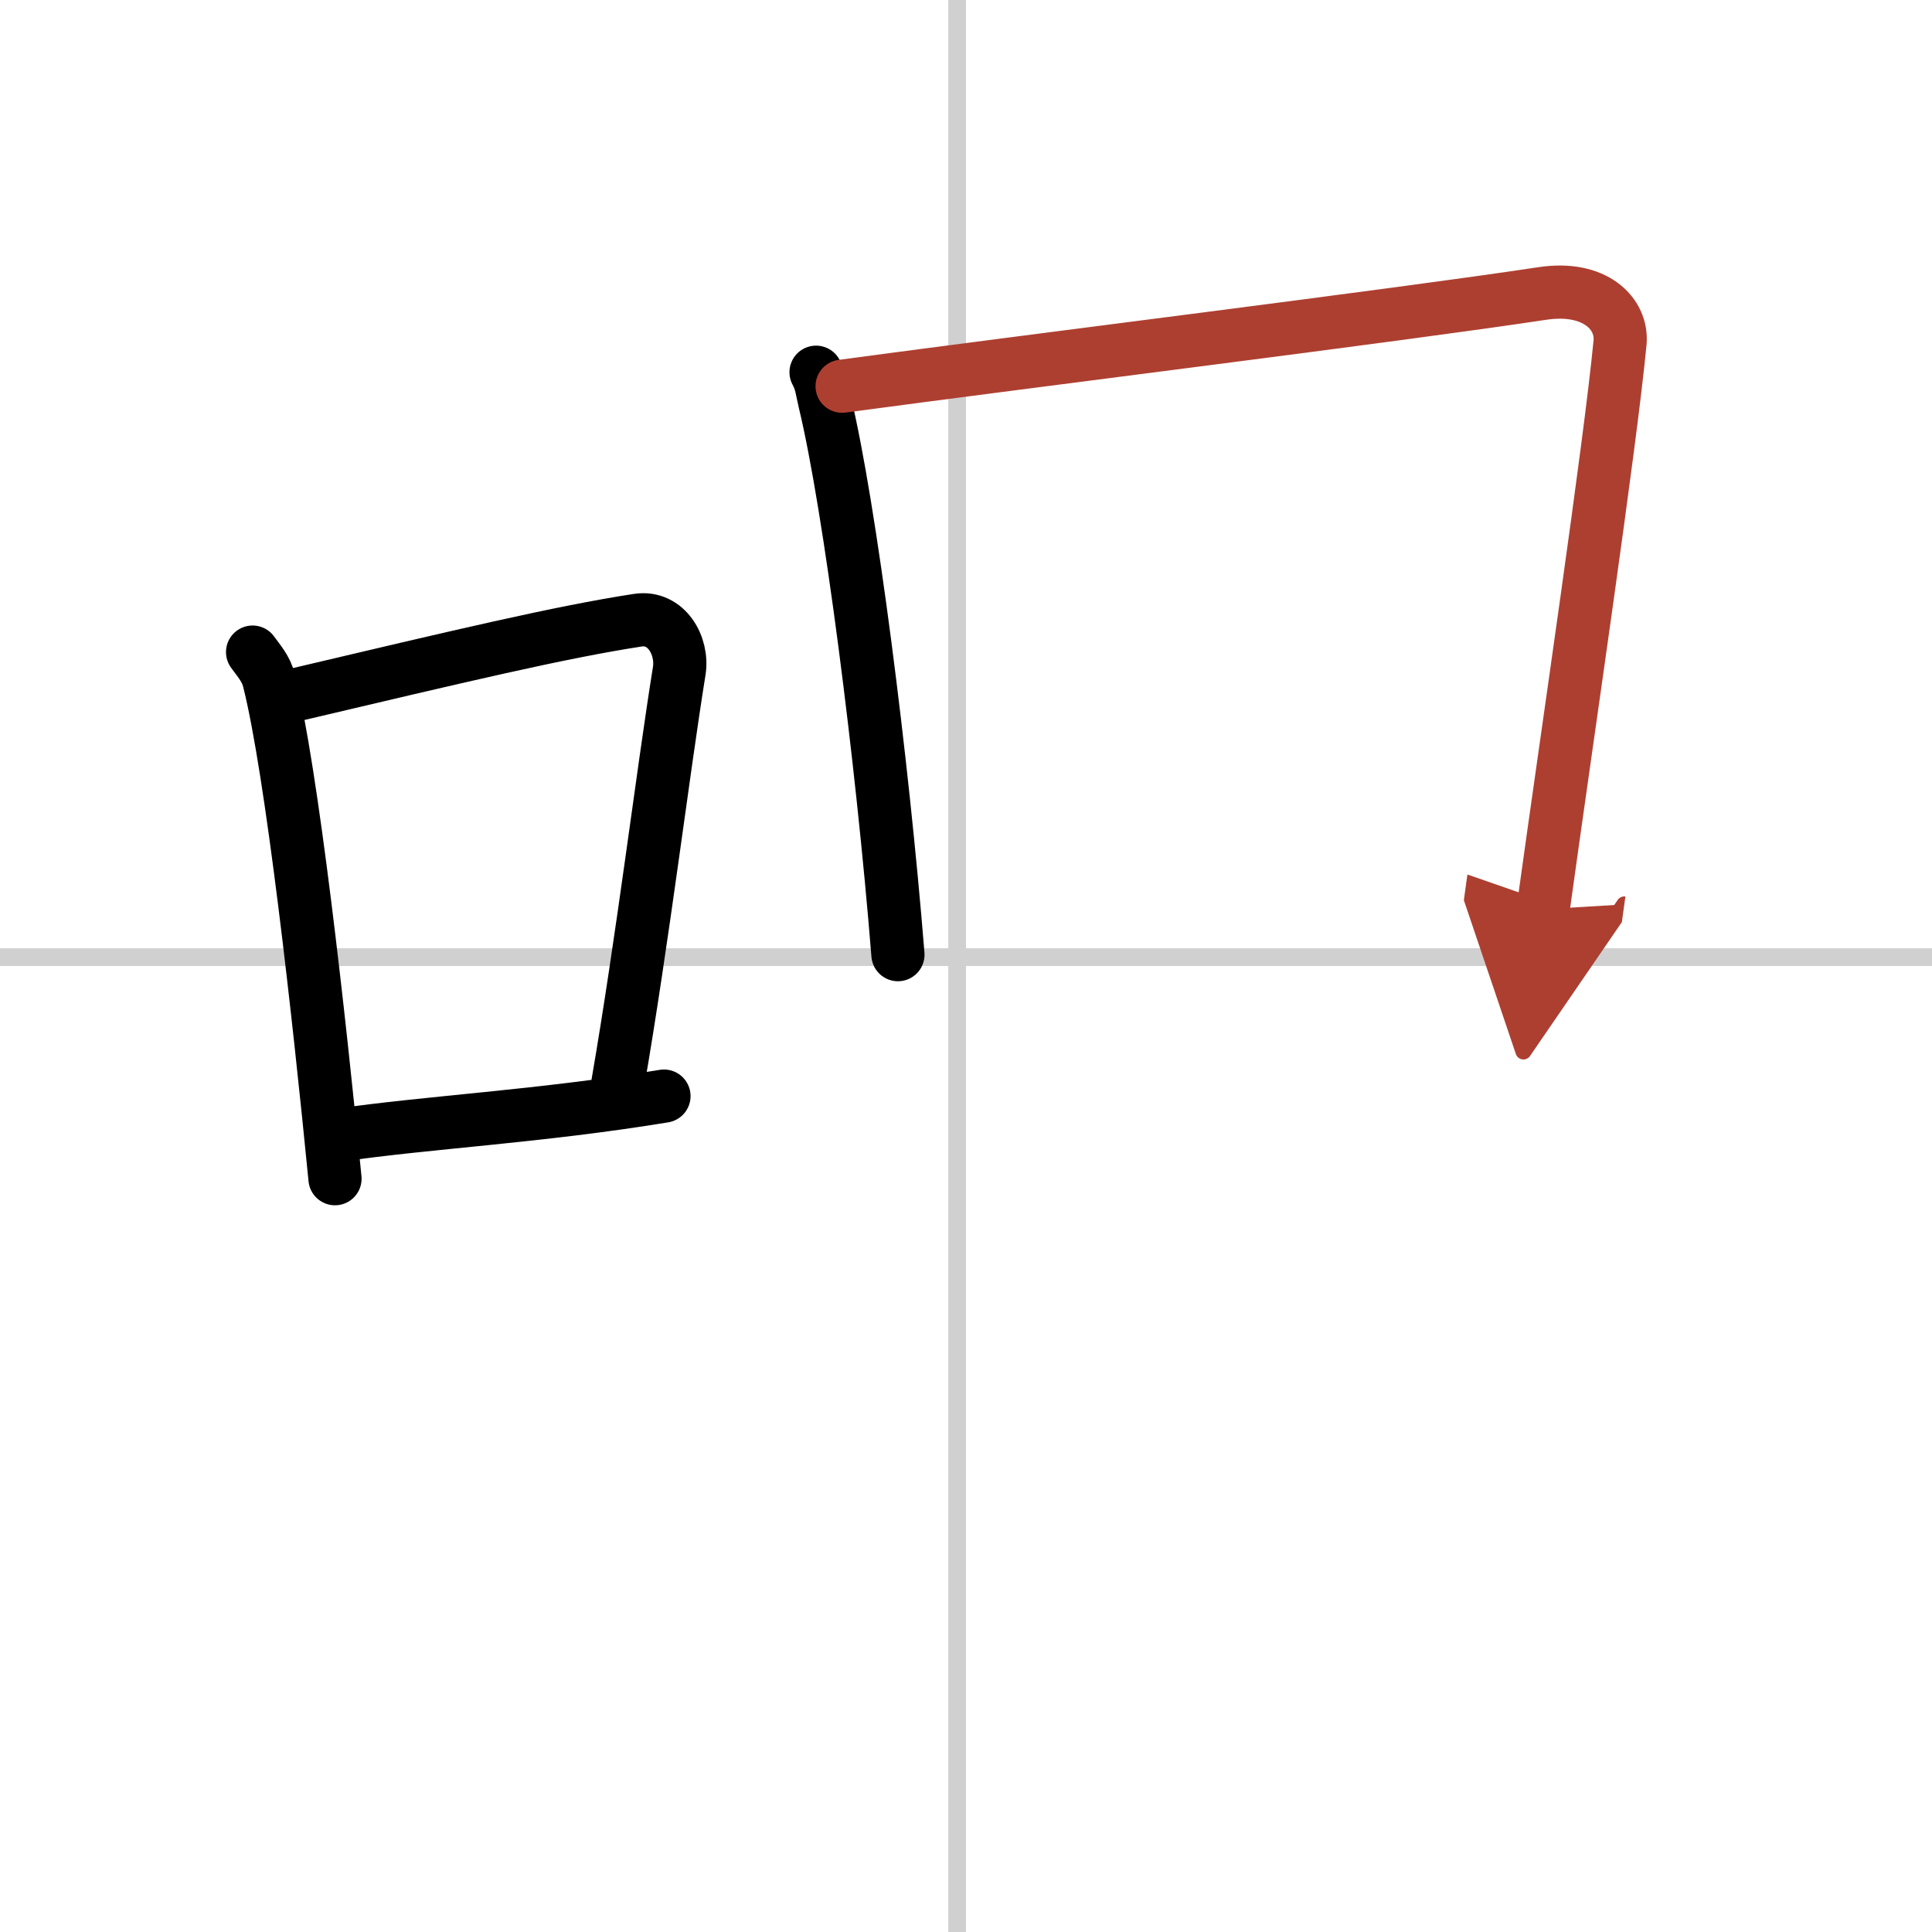
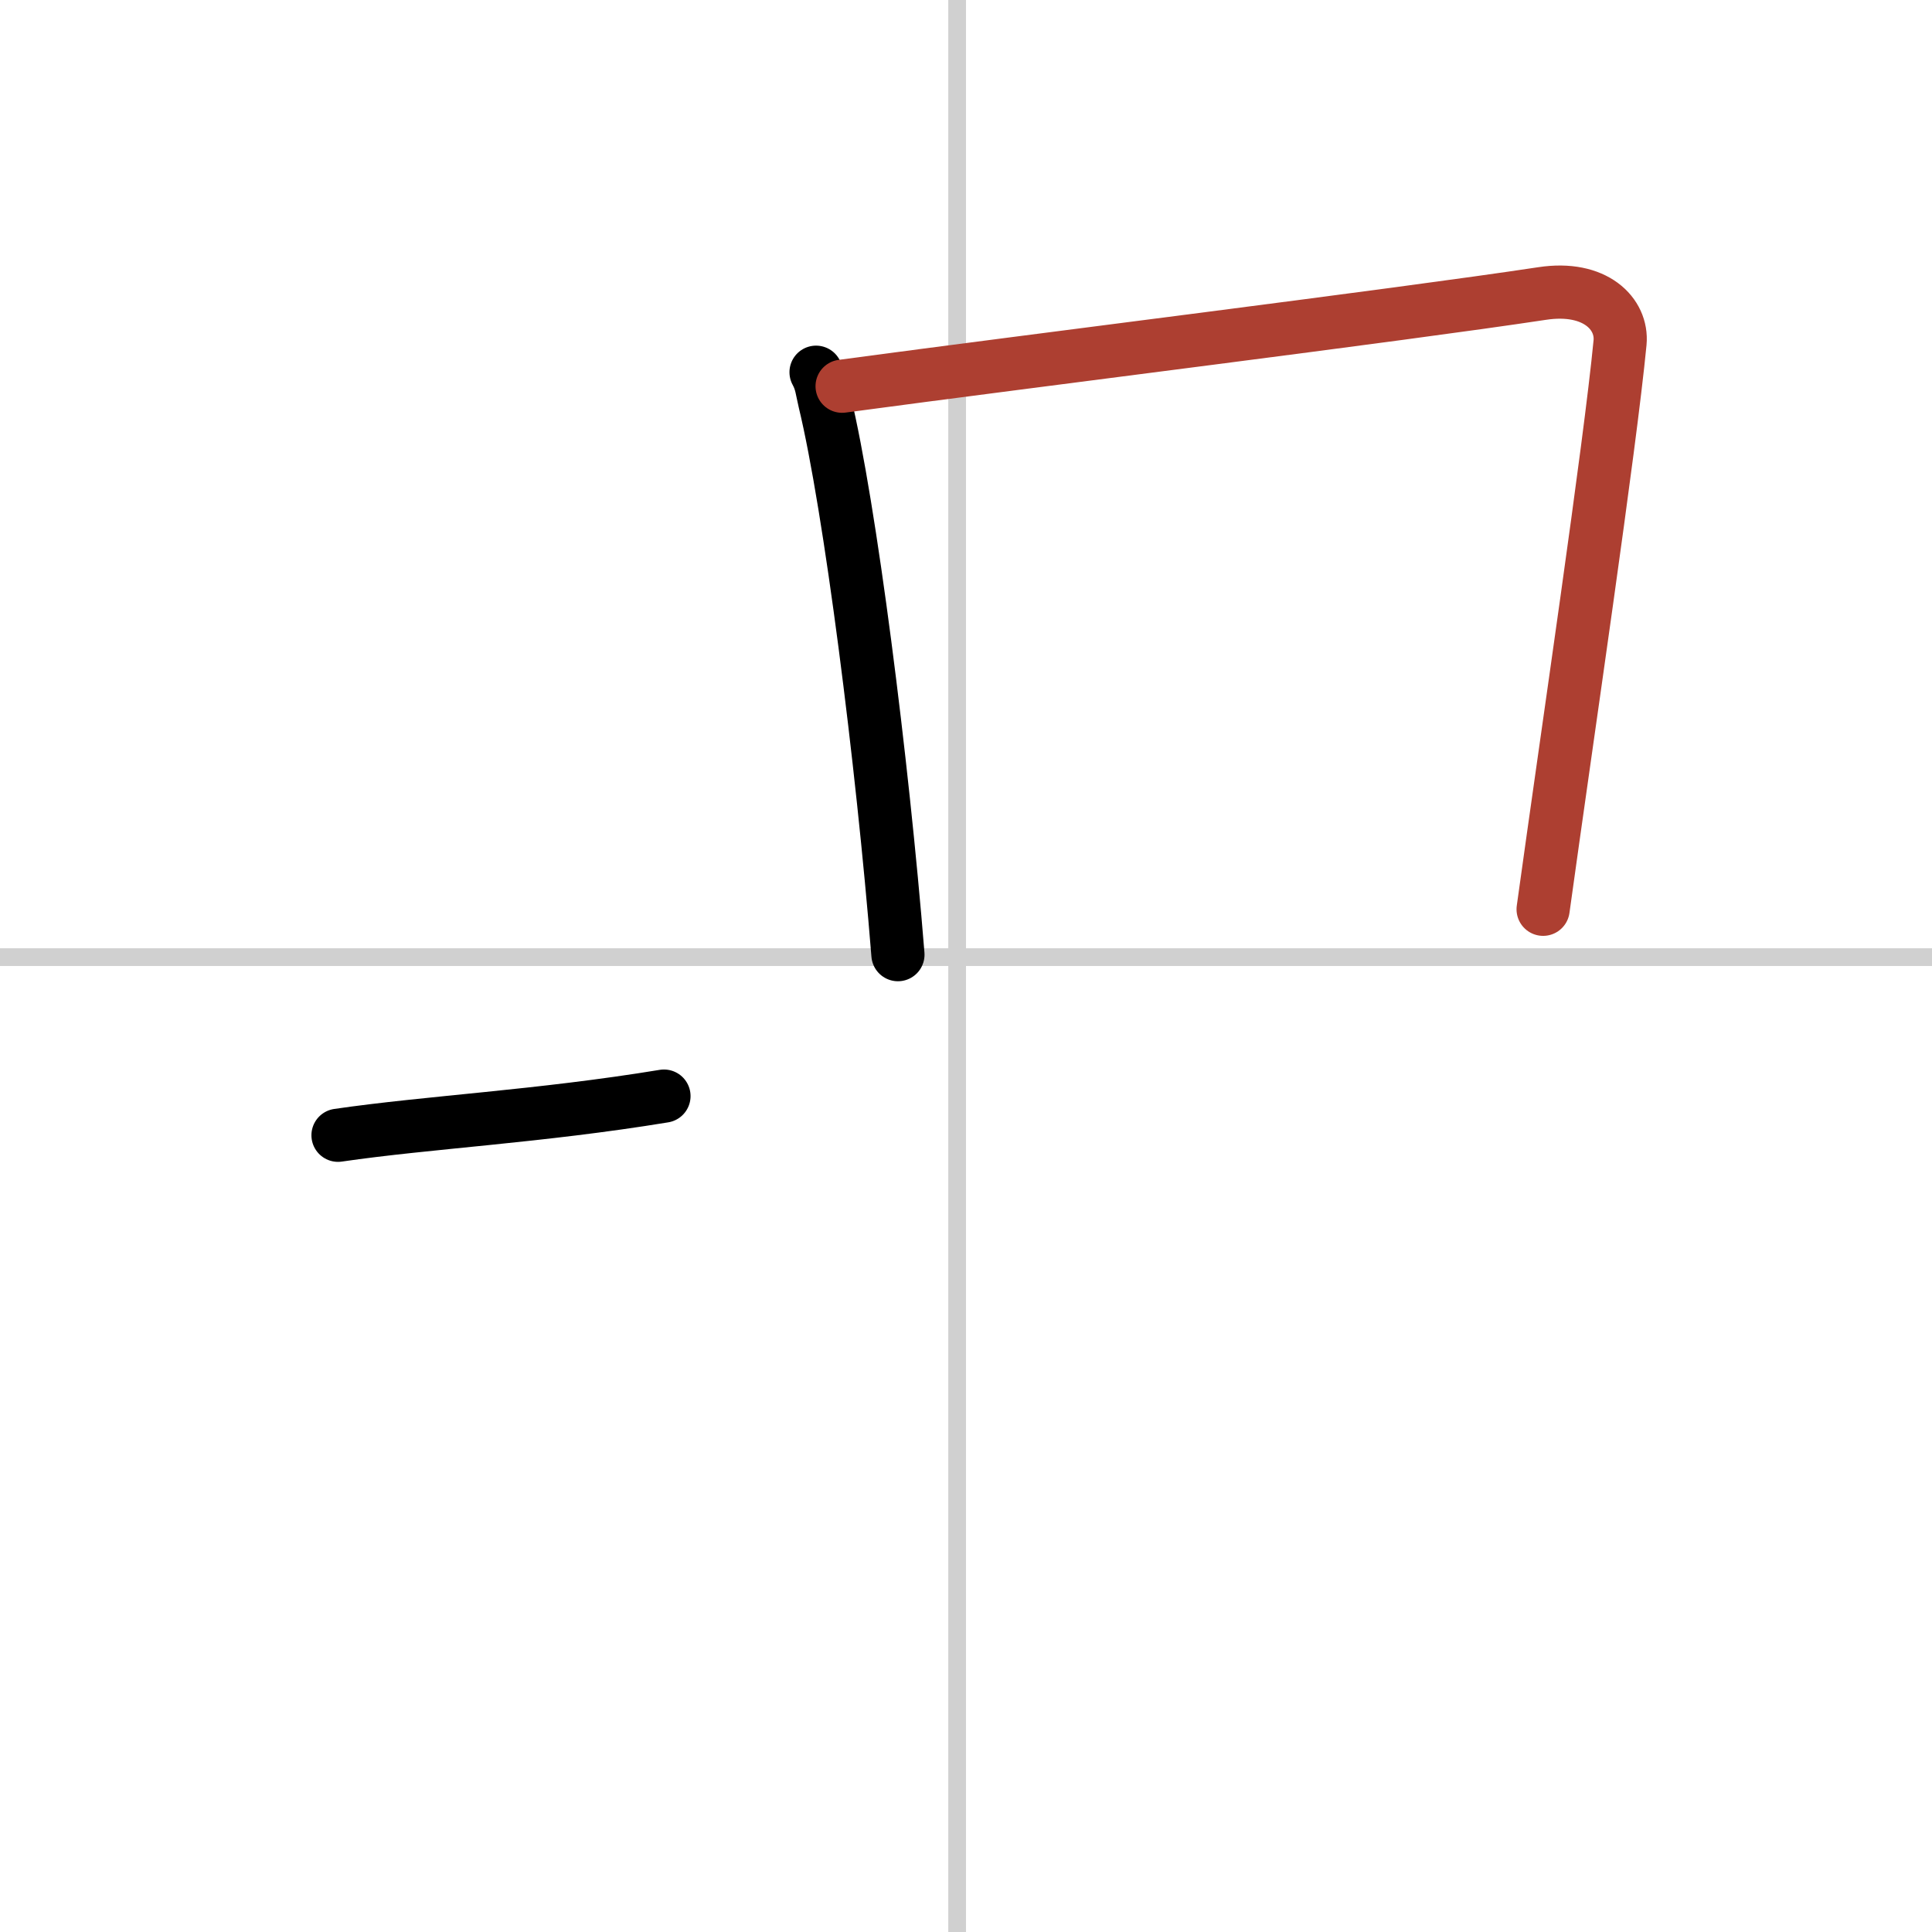
<svg xmlns="http://www.w3.org/2000/svg" width="400" height="400" viewBox="0 0 109 109">
  <defs>
    <marker id="a" markerWidth="4" orient="auto" refX="1" refY="5" viewBox="0 0 10 10">
-       <polyline points="0 0 10 5 0 10 1 5" fill="#ad3f31" stroke="#ad3f31" />
-     </marker>
+       </marker>
  </defs>
  <g fill="none" stroke="#000" stroke-linecap="round" stroke-linejoin="round" stroke-width="3">
    <rect width="100%" height="100%" fill="#fff" stroke="#fff" />
    <line x1="54" x2="54" y2="109" stroke="#d0d0d0" stroke-width="1" />
    <line x2="109" y1="54" y2="54" stroke="#d0d0d0" stroke-width="1" />
-     <path d="m14.25 36.79c0.37 0.51 0.76 0.94 0.92 1.58 1.29 5.07 2.84 19.04 3.73 28.13" />
-     <path d="M16.58,39.22C26,37,31.62,35.66,35.99,34.99c1.6-0.24,2.56,1.44,2.33,2.87c-0.95,5.92-2.05,15.07-3.46,23.25" />
    <path d="m19.07 64.05c5.14-0.75 11.33-1.05 18.39-2.21" />
    <path d="m46.04 21c0.31 0.57 0.32 0.96 0.49 1.67 1.42 5.88 3.25 20.23 4.13 31.19" />
    <path d="m47.51 21.79c10.98-1.48 31.29-3.99 39.49-5.23 3.01-0.46 4.55 1.16 4.4 2.77-0.57 5.93-2.97 22.07-4.34 31.97" marker-end="url(#a)" stroke="#ad3f31" />
  </g>
</svg>